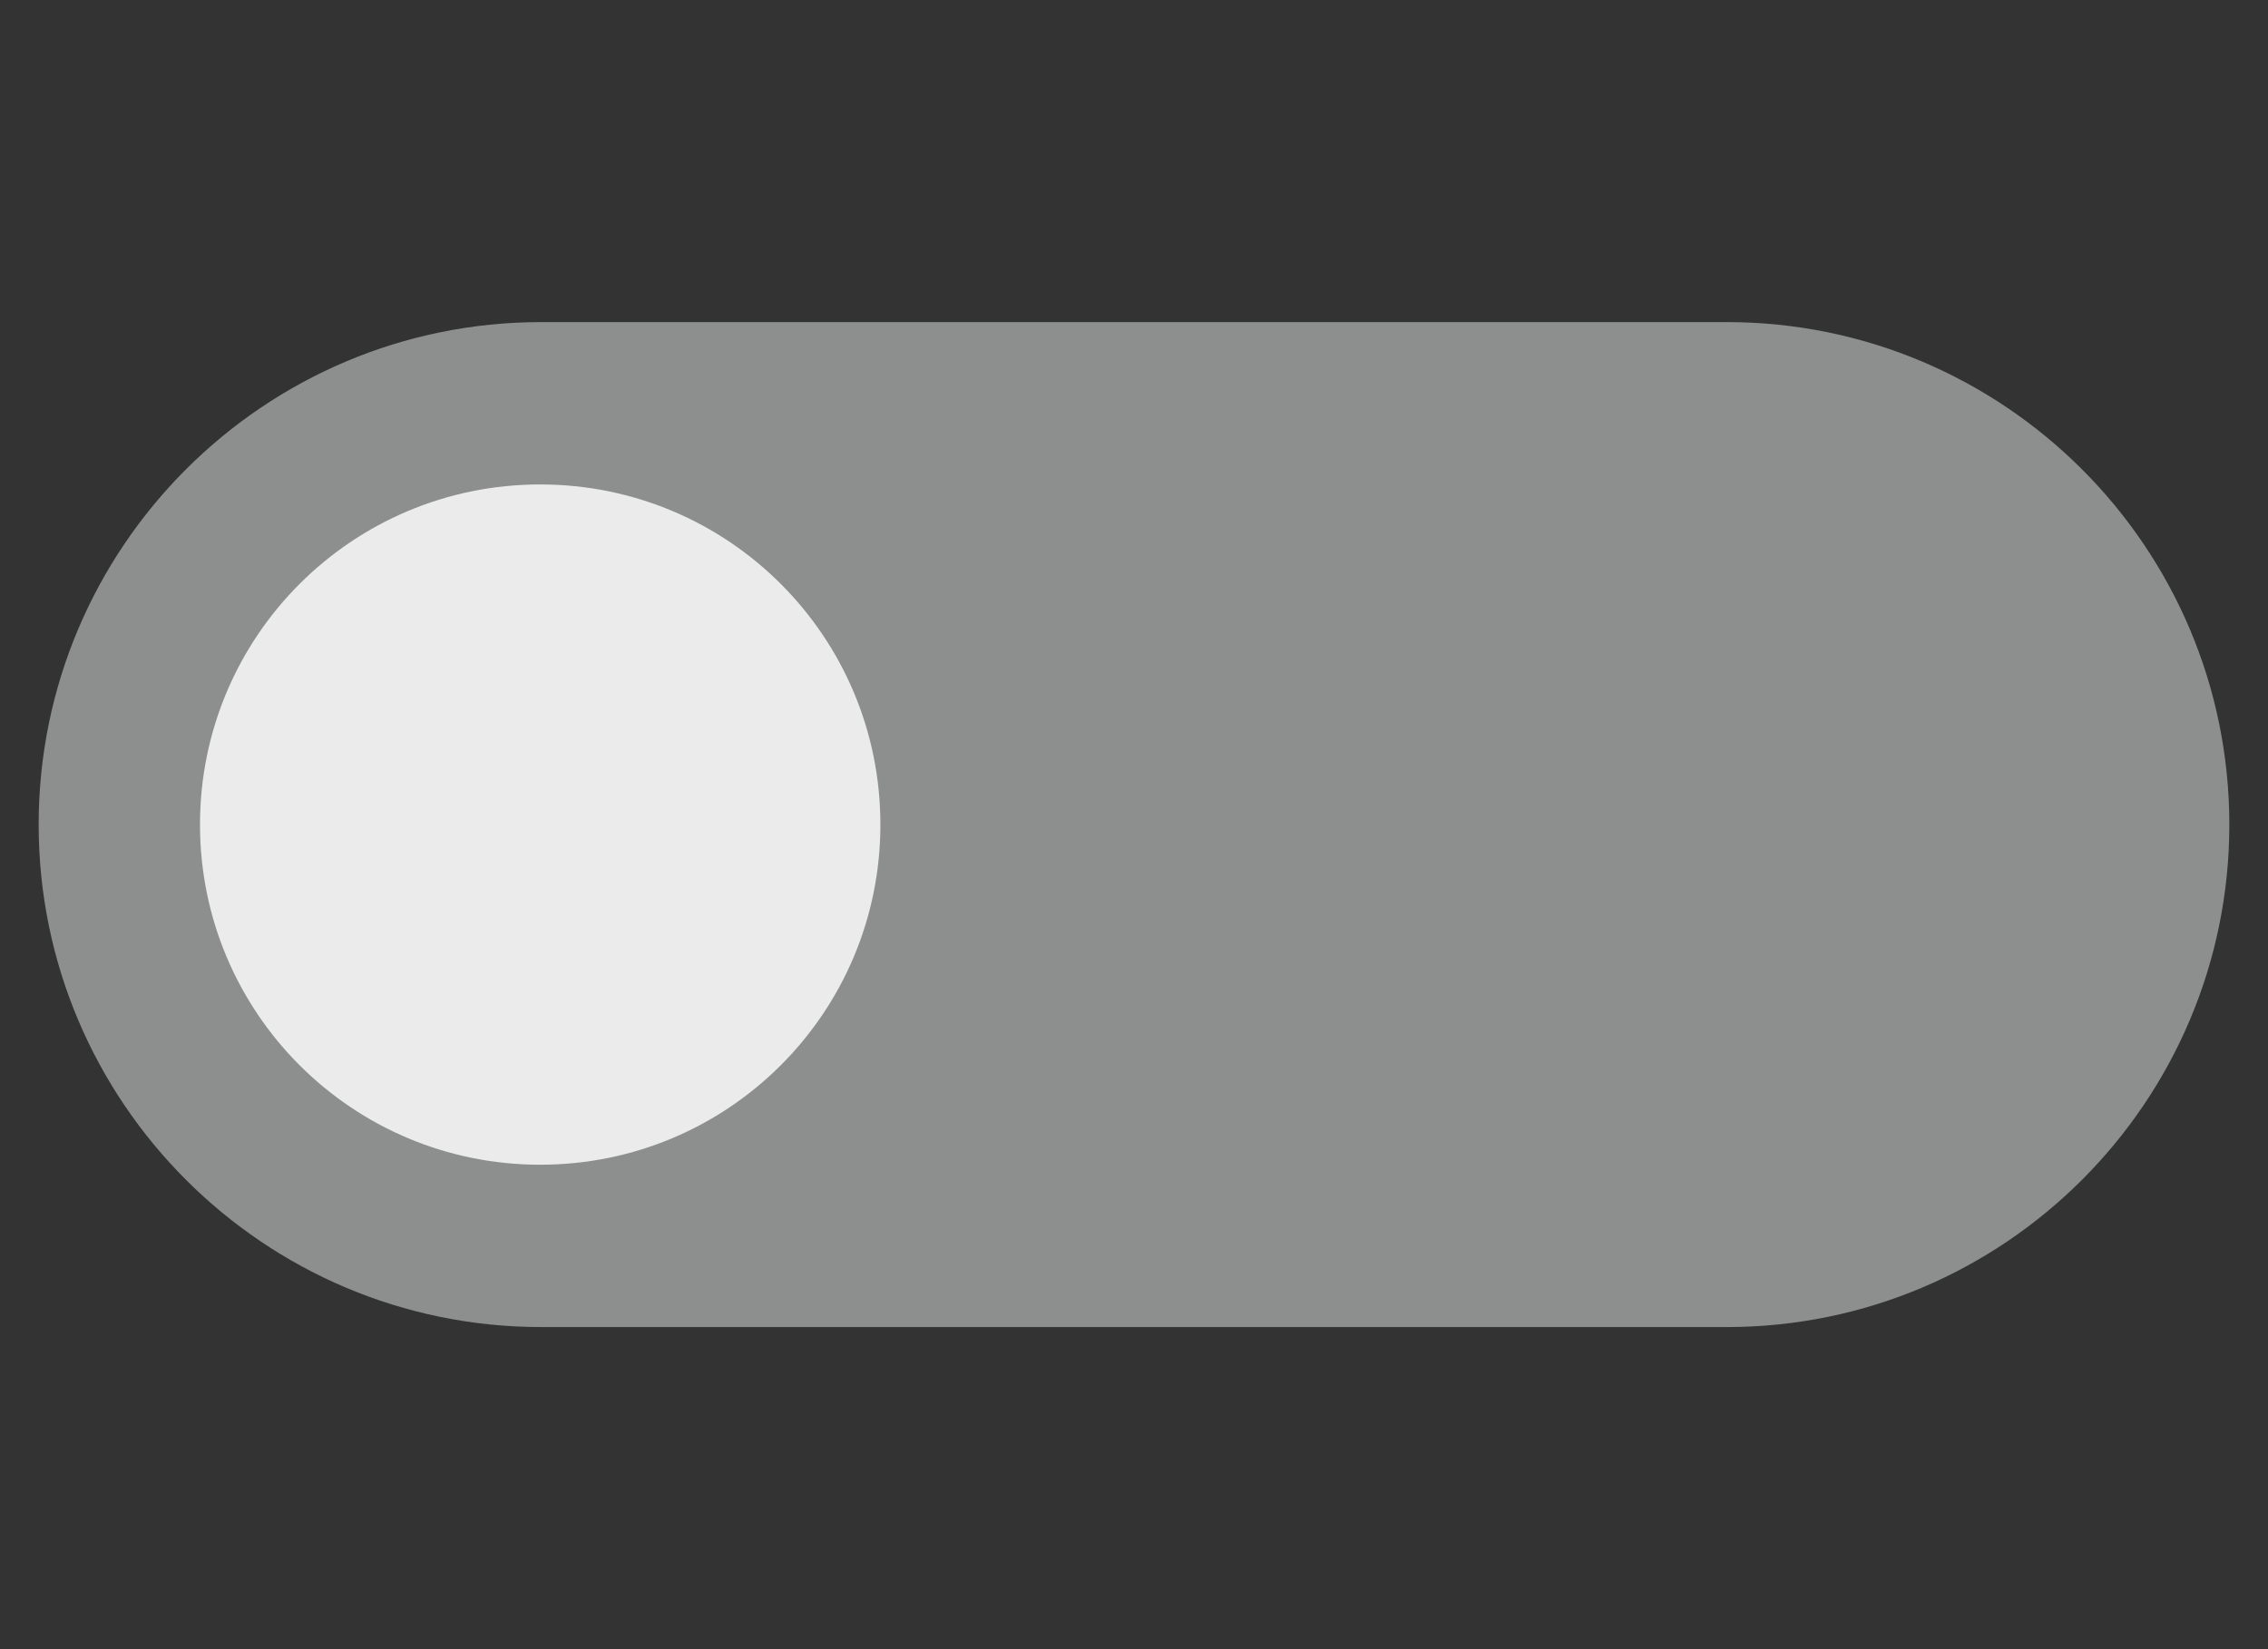
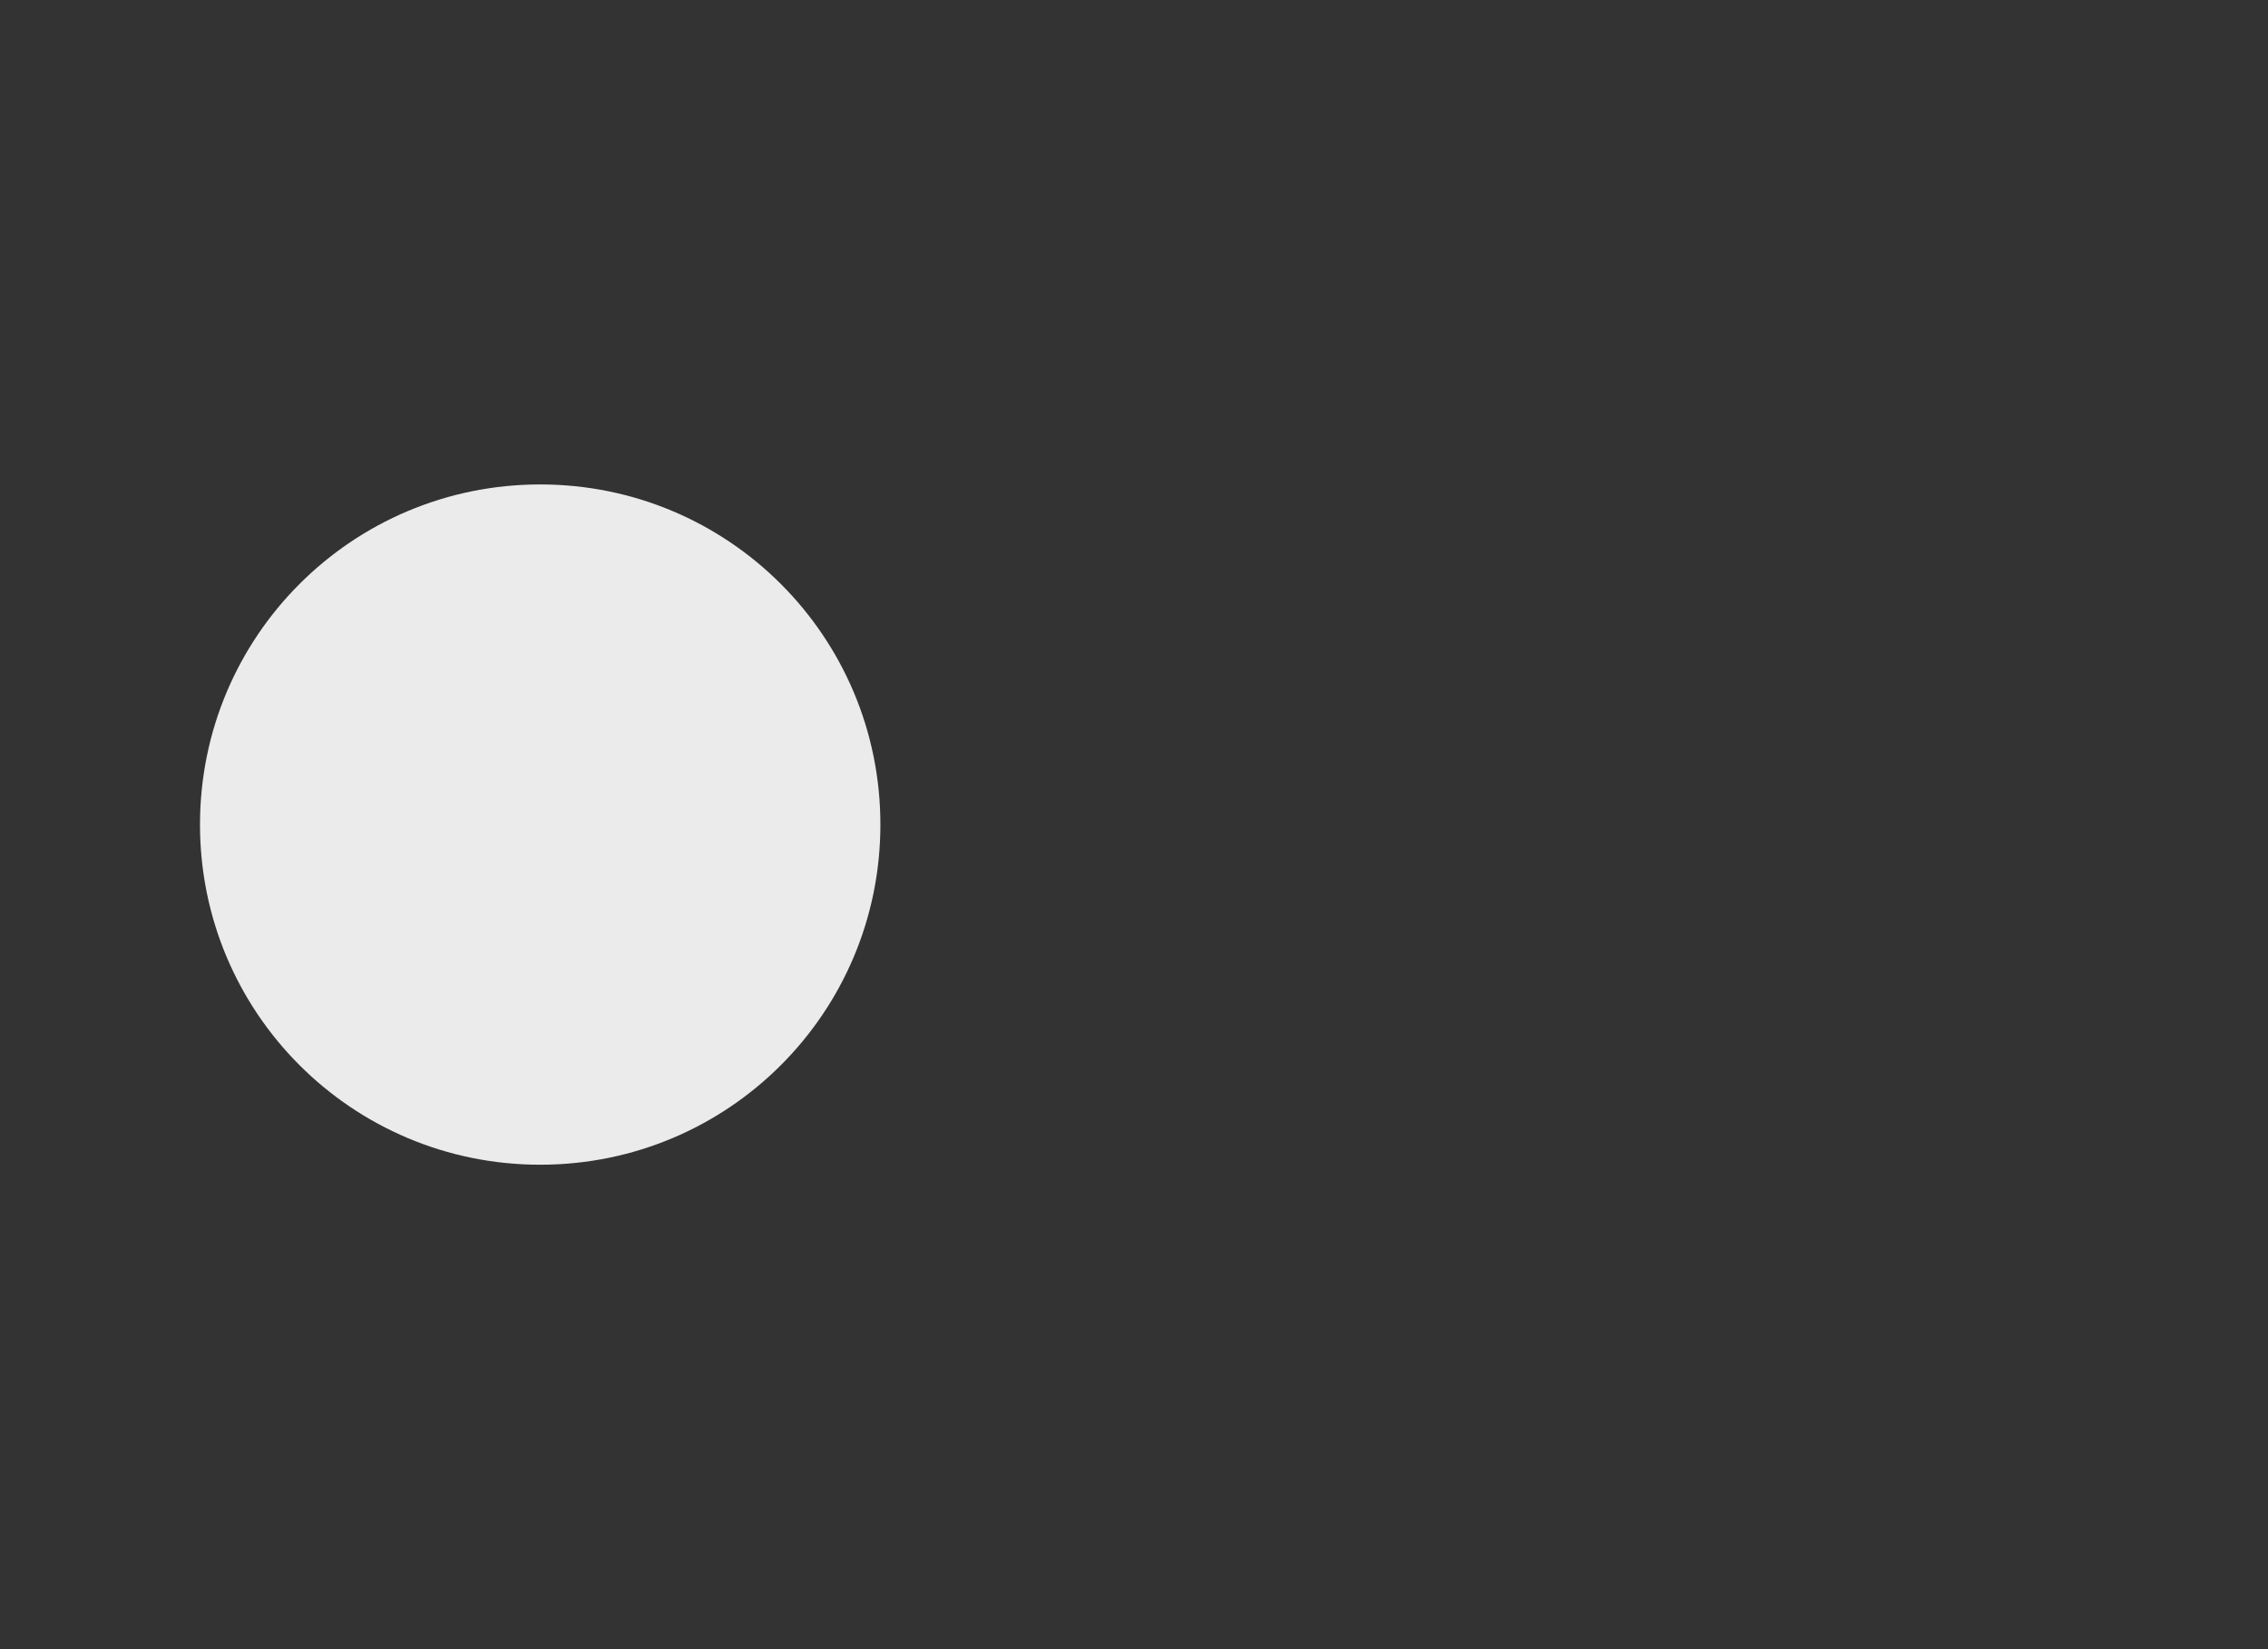
<svg xmlns="http://www.w3.org/2000/svg" id="flatten_icons" width="44" height="32" viewBox="0 0 44 32">
  <rect x="0" y="0" width="44" height="32" fill="#333333" stroke="none" />
-   <path d="M10.5,6.25h23c5.38,0,9.75,4.37,9.75,9.75h0c0,5.38-4.37,9.75-9.75,9.75H10.5C5.12,25.75,.75,21.38,.75,16H.75C.75,10.62,5.12,6.25,10.5,6.25Z" style="fill: #8d8e8e;" />
  <path d="M10.48,9.4c3.65,0,6.6,2.95,6.6,6.6s-2.95,6.6-6.6,6.6-6.6-2.95-6.6-6.6,2.95-6.6,6.6-6.6Z" style="fill: #ebebeb;" />
</svg>